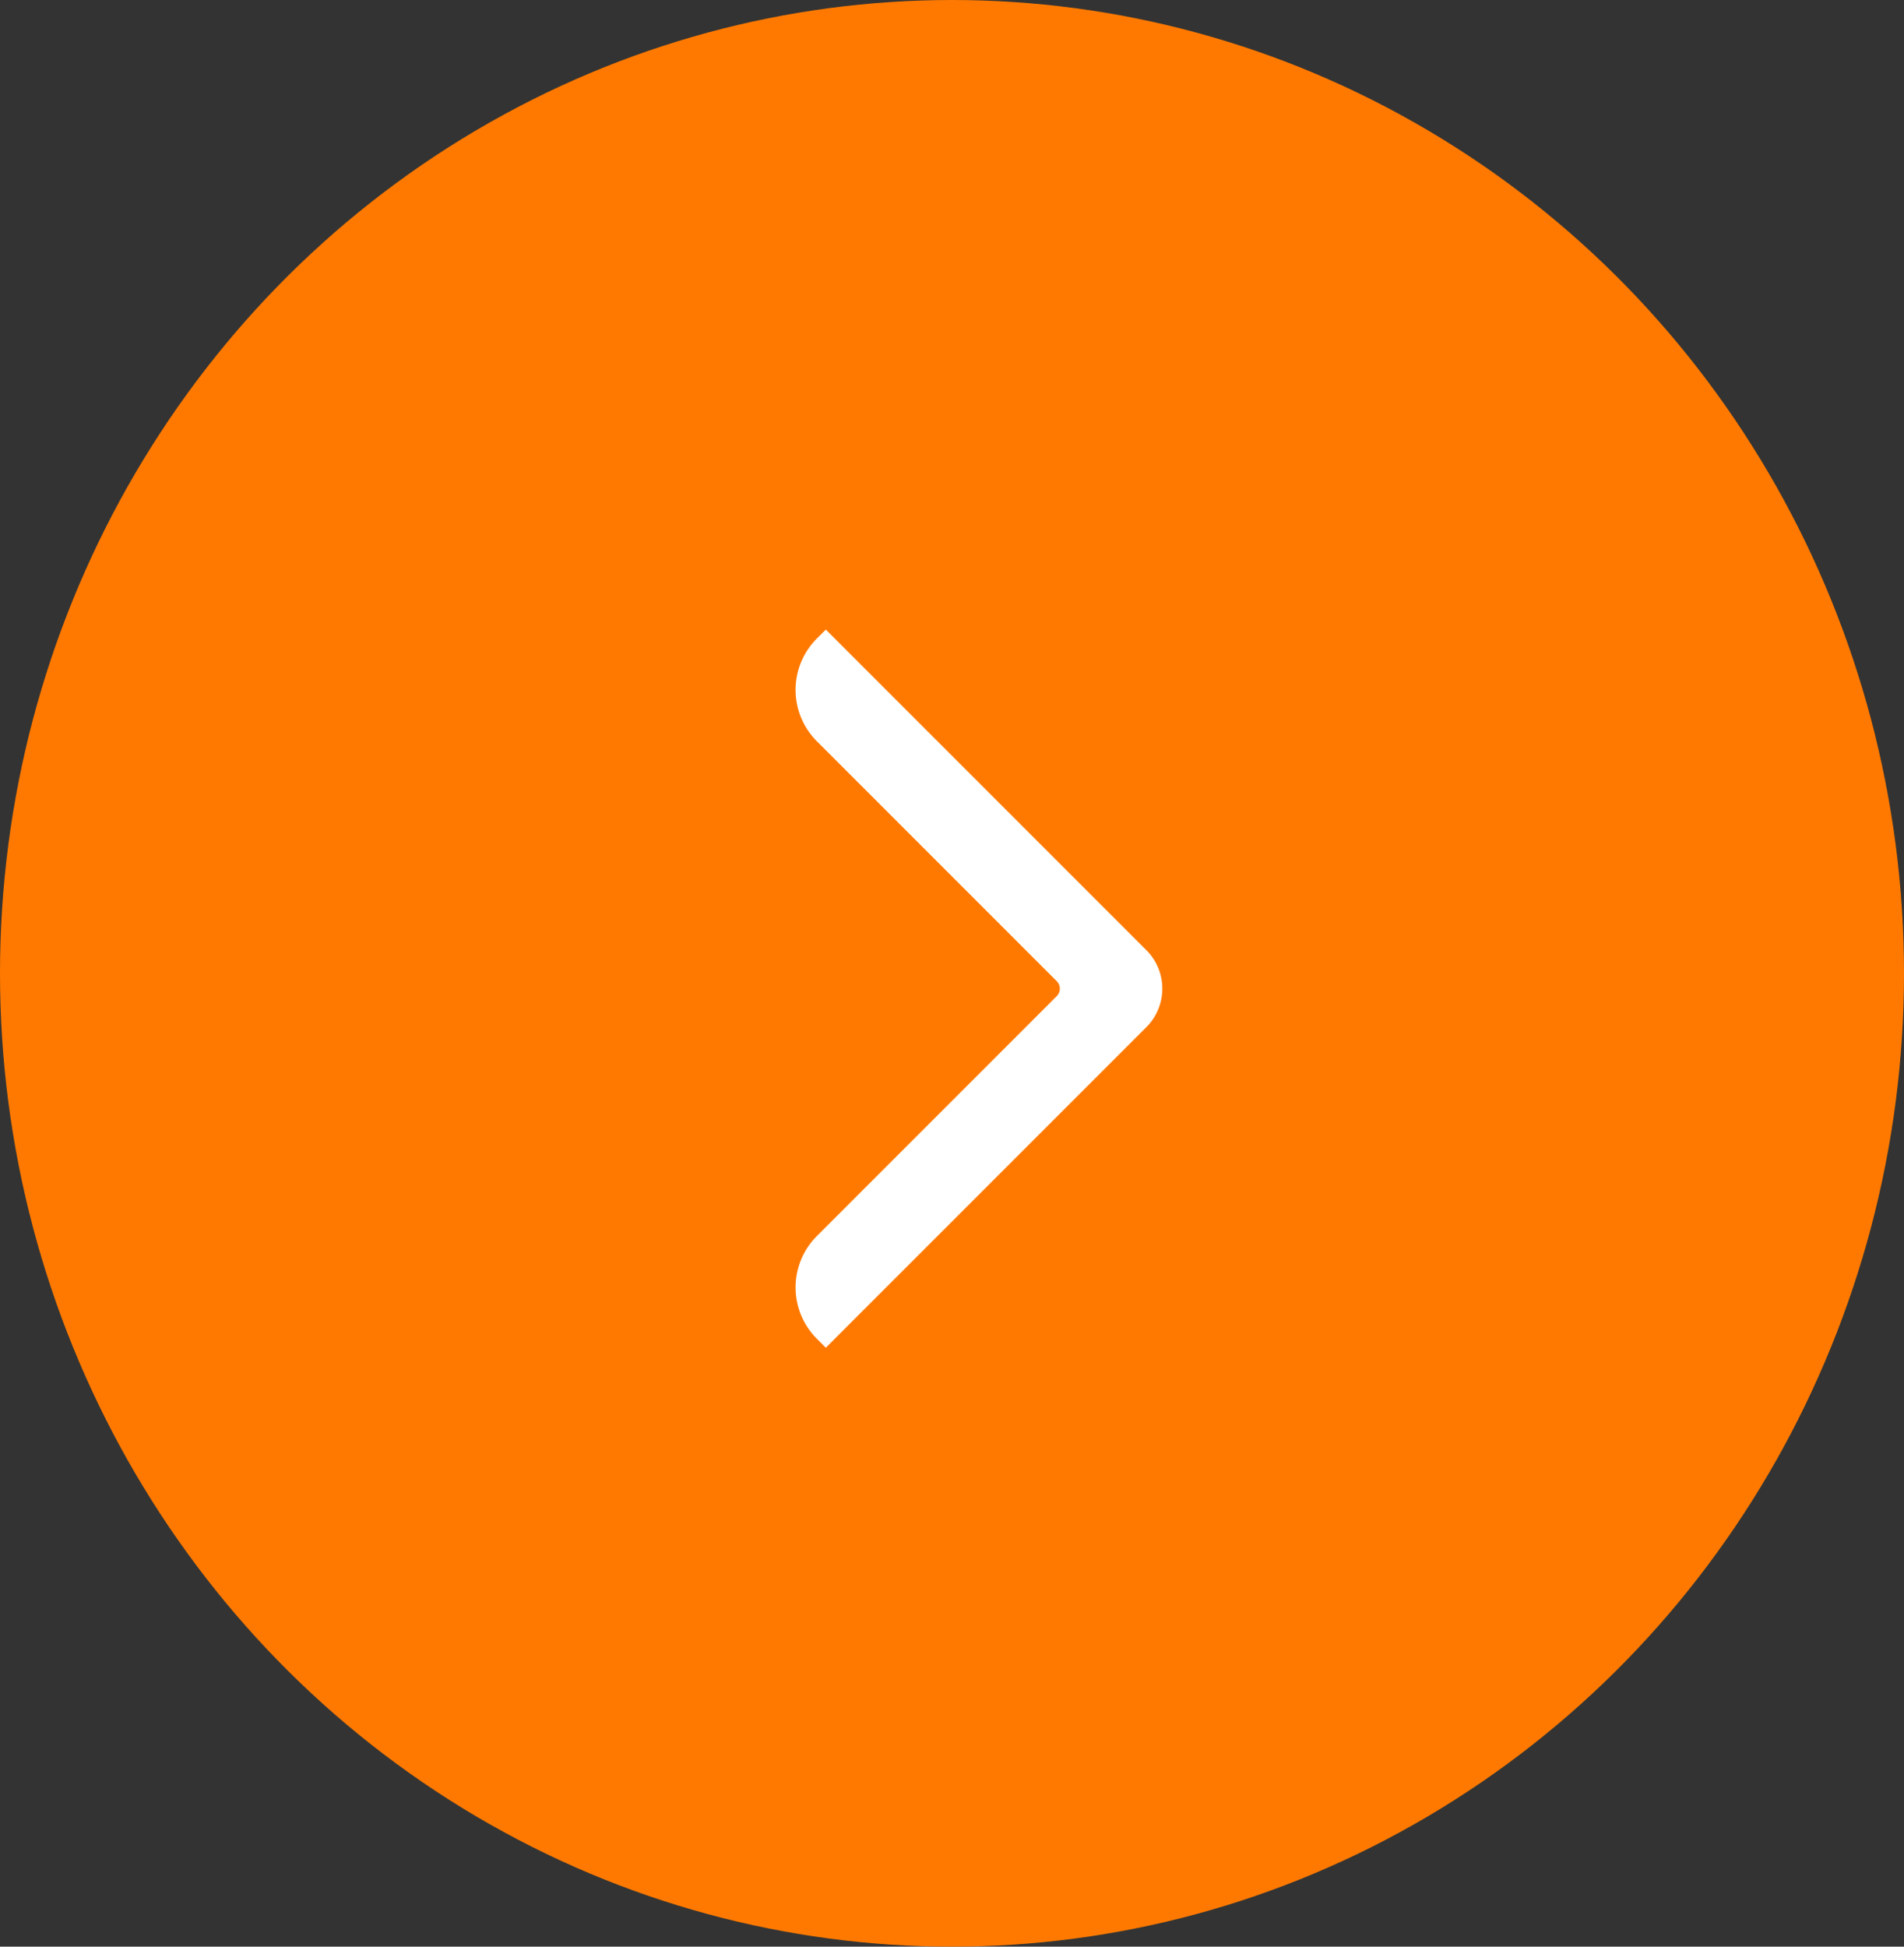
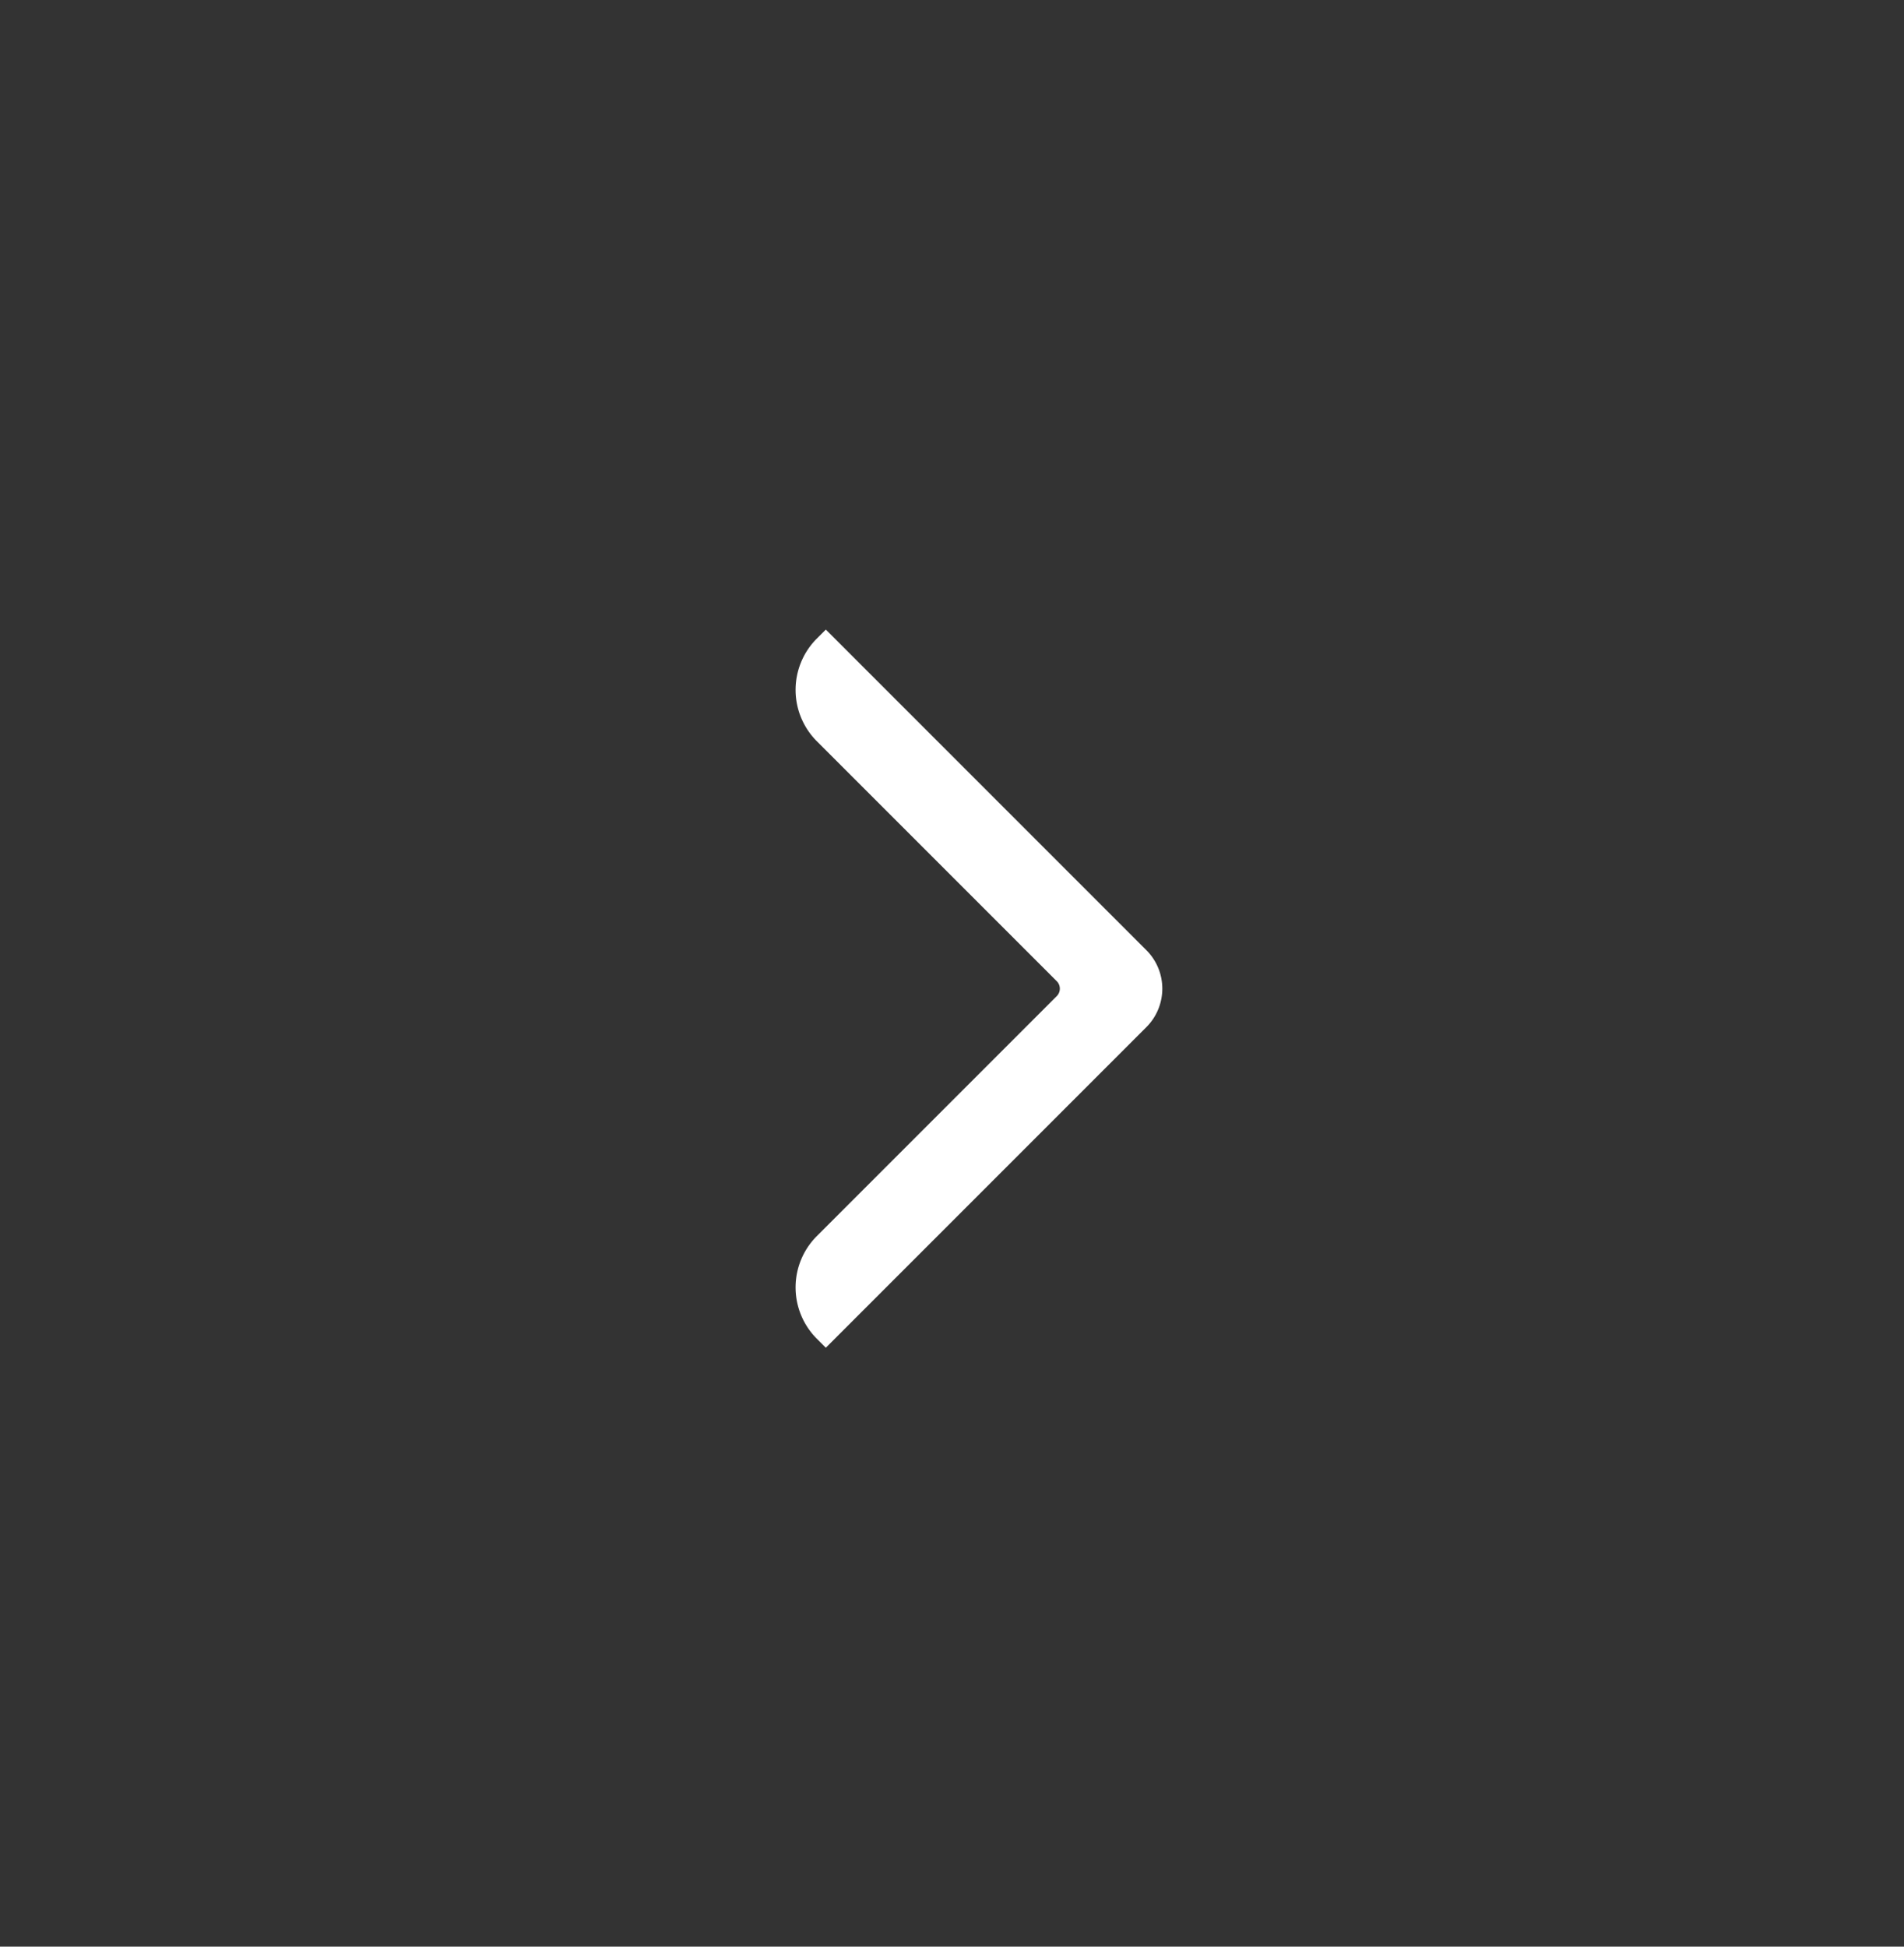
<svg xmlns="http://www.w3.org/2000/svg" width="45" height="46" viewBox="0 0 45 46">
  <rect x="0" y="0" width="45" height="46" fill="#333333" stroke="none" />
  <g id="组_27109" data-name="组 27109" transform="translate(-0.363 0.395)">
    <g id="组_26957" data-name="组 26957" transform="translate(0 0)">
-       <ellipse id="椭圆_6377" data-name="椭圆 6377" cx="22.5" cy="23" rx="22.5" ry="23" transform="translate(0.363 -0.395)" fill="#ff7900" />
-     </g>
+       </g>
    <path id="路径_25687" data-name="路径 25687" d="M11.4,0H.986A.986.986,0,0,0,0,.985V11.4H0A1.416,1.416,0,0,0,1.416,9.981V1.966a.55.55,0,0,1,.55-.55H9.981A1.416,1.416,0,0,0,11.4,0Z" transform="translate(27.942 22.967) rotate(135)" fill="#fff" stroke="#fff" stroke-width="0.6" />
  </g>
</svg>